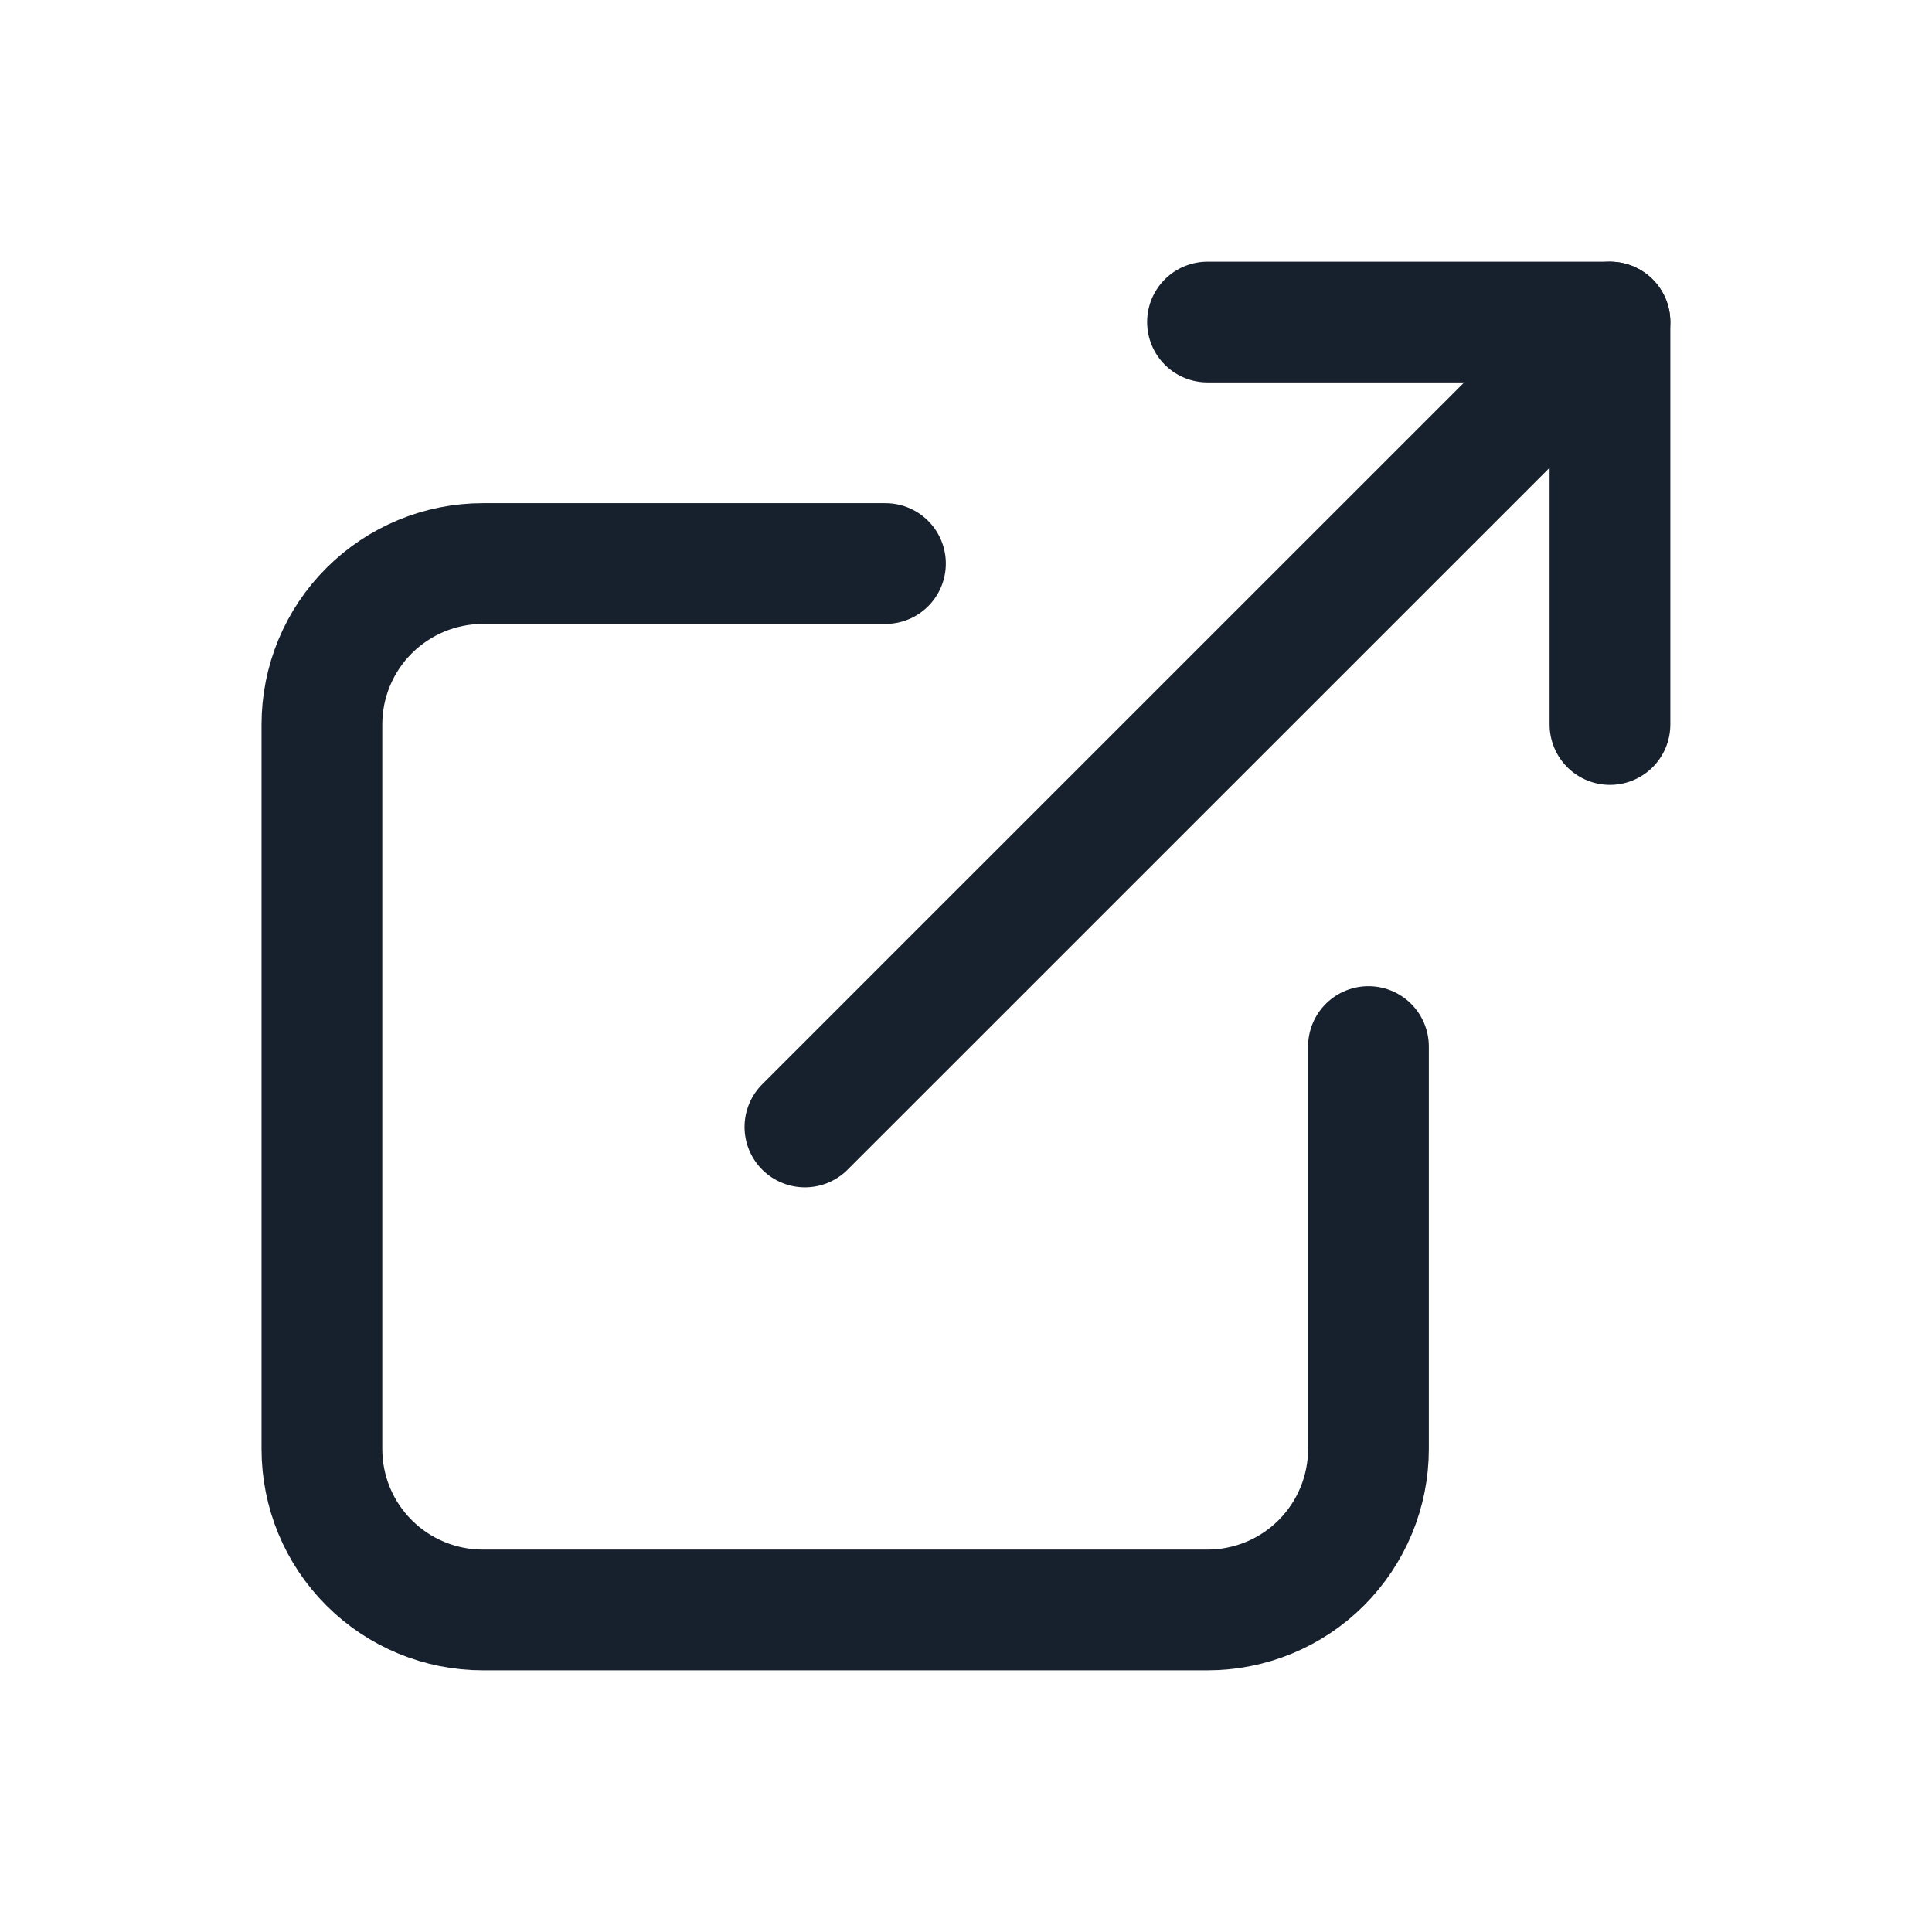
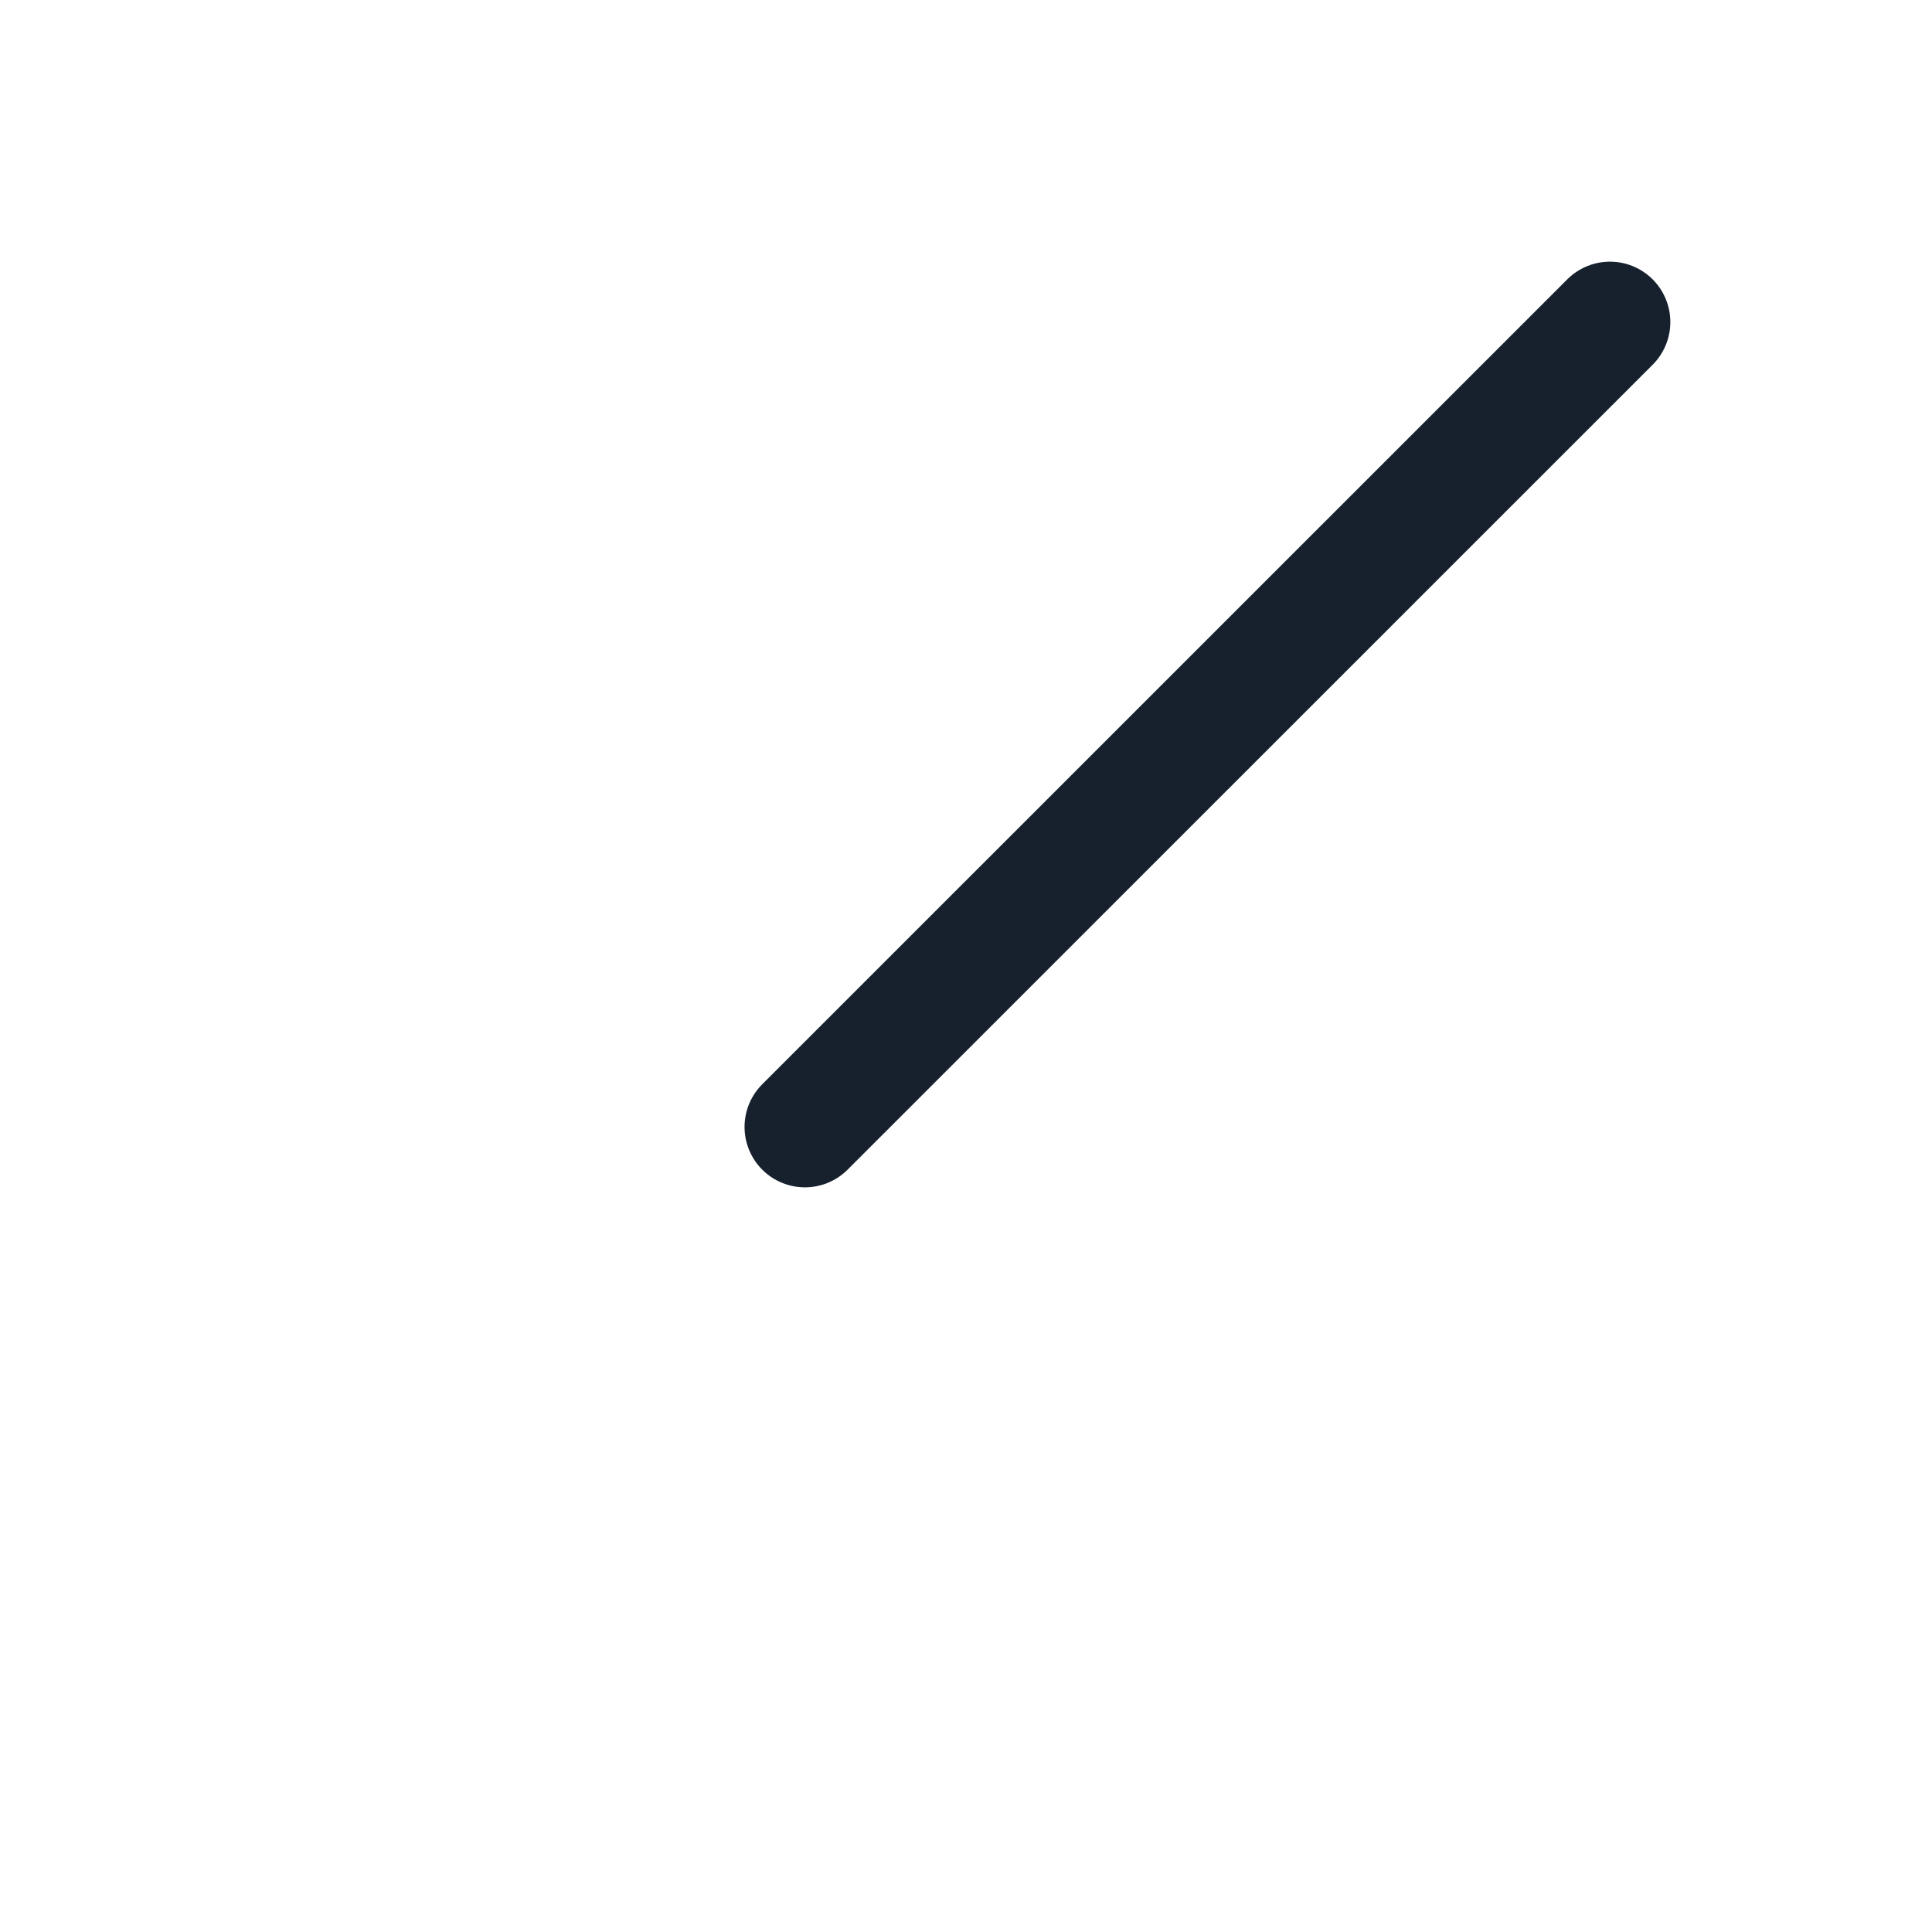
<svg xmlns="http://www.w3.org/2000/svg" width="16" height="16" viewBox="0 0 16 16" fill="none">
-   <path d="M7.333 4.667H3.999C3.646 4.667 3.307 4.807 3.057 5.057C2.806 5.307 2.666 5.646 2.666 6V12C2.666 12.354 2.806 12.693 3.057 12.943C3.307 13.193 3.646 13.333 3.999 13.333H9.999C10.353 13.333 10.692 13.193 10.942 12.943C11.192 12.693 11.333 12.354 11.333 12V8.667" stroke="#17212E" stroke-linecap="round" stroke-linejoin="round" />
  <path d="M6.666 9.333L13.333 2.667" stroke="#17212E" stroke-linecap="round" stroke-linejoin="round" />
-   <path d="M10 2.667H13.333V6" stroke="#17212E" stroke-linecap="round" stroke-linejoin="round" />
</svg>